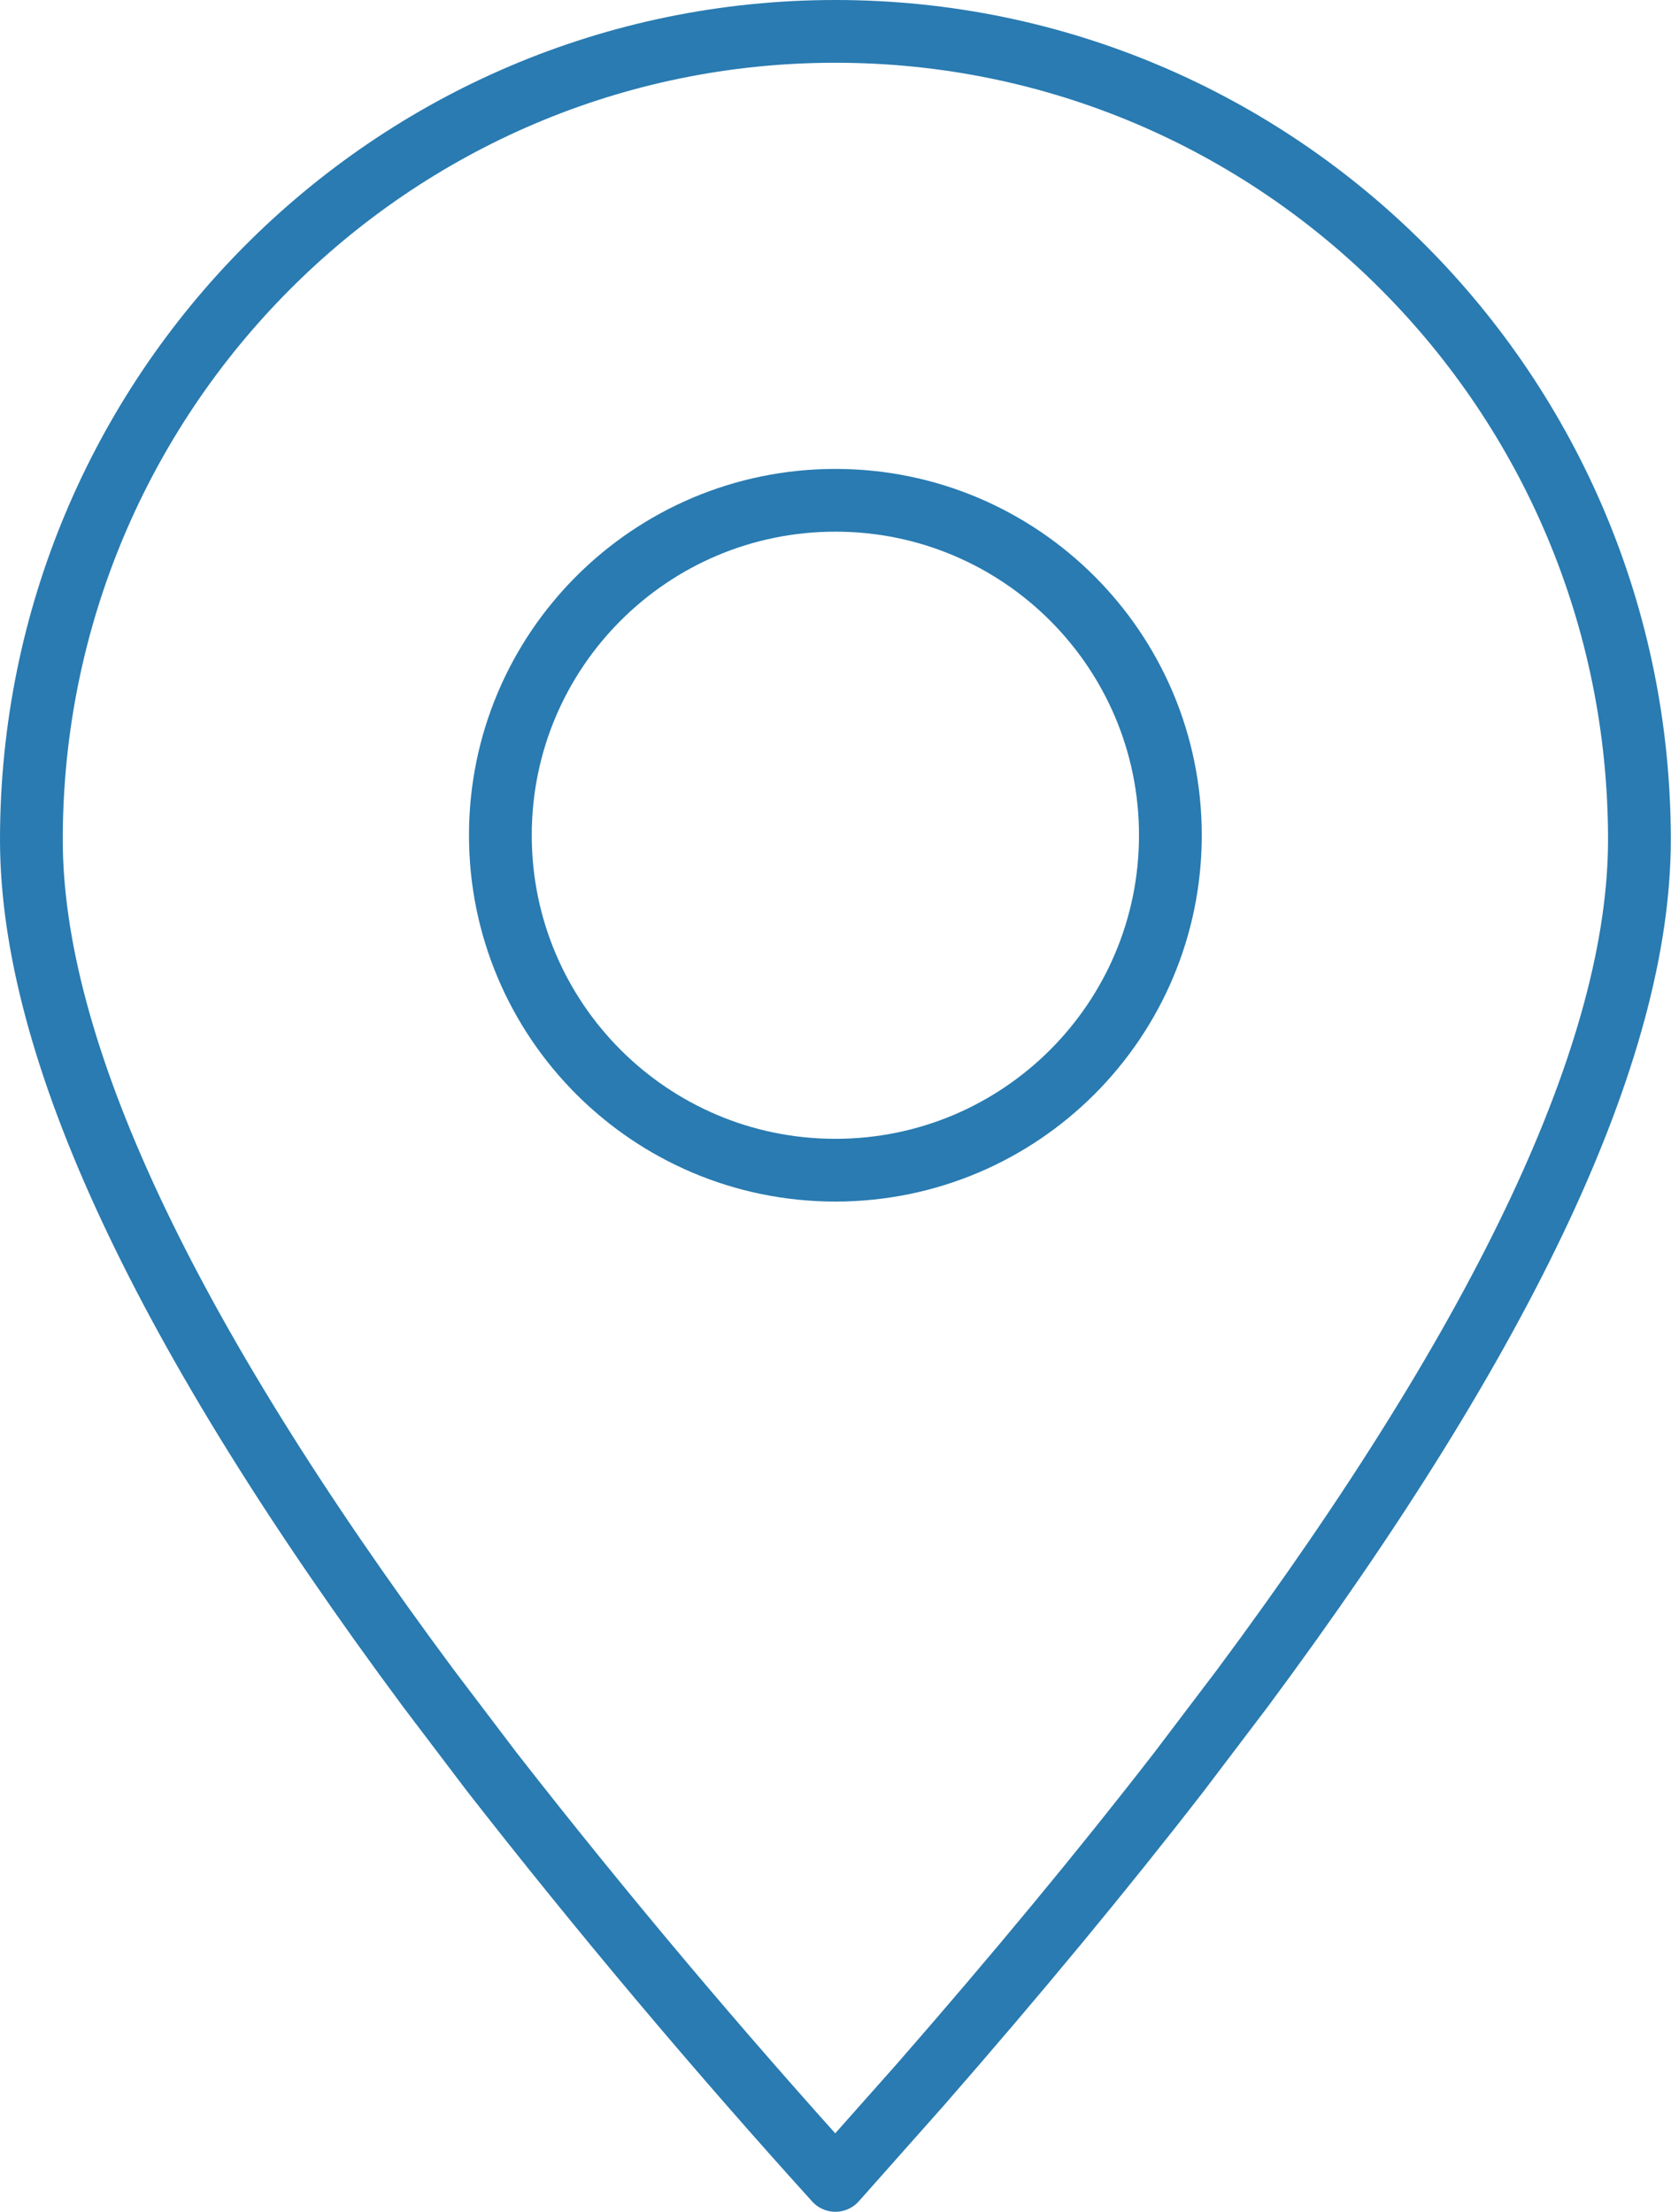
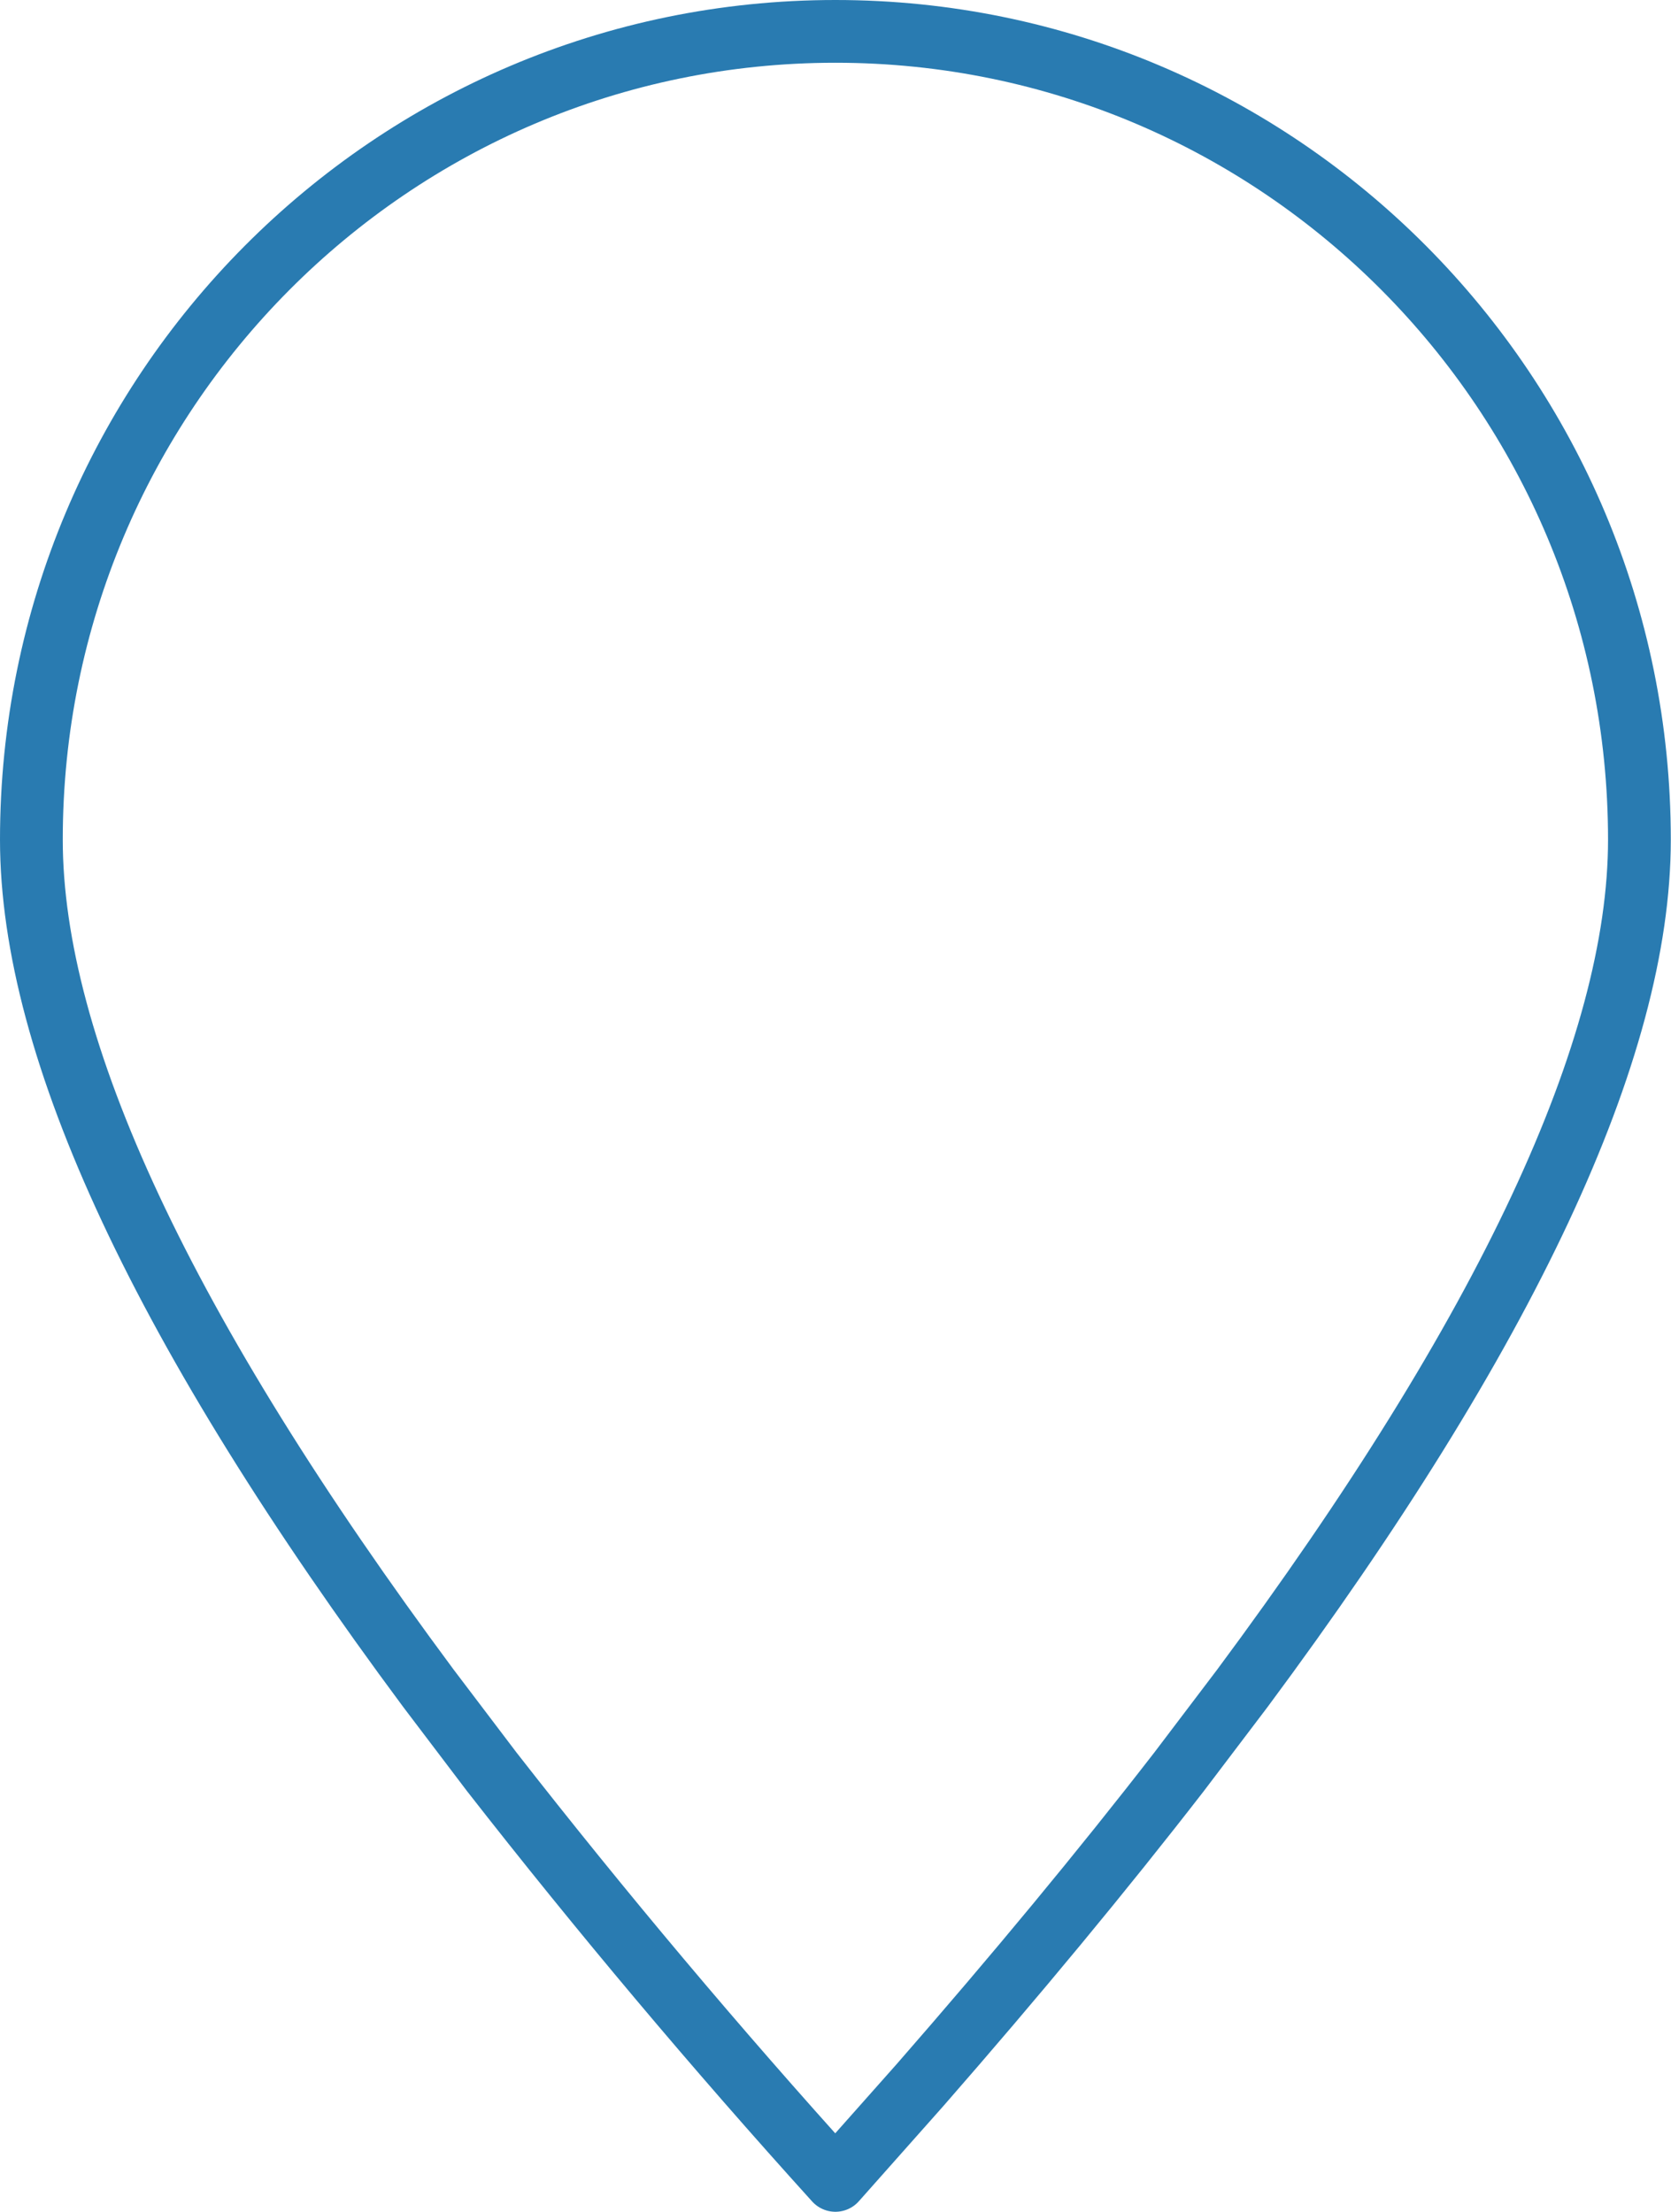
<svg xmlns="http://www.w3.org/2000/svg" width="213" height="282" viewBox="0 0 213 282" fill="none">
  <path fill-rule="evenodd" clip-rule="evenodd" d="M106.487 277.983L117.266 265.838C129.496 251.832 140.496 238.542 150.284 225.902L158.363 215.244C192.099 169.79 208.975 133.715 208.975 107.051C208.975 50.136 163.095 4 106.487 4C49.88 4 4 50.136 4 107.051C4 133.715 20.876 169.79 54.612 215.244L62.691 225.902C76.654 243.793 91.262 261.153 106.487 277.983Z" stroke="#297BB1" stroke-width="8" stroke-linecap="round" stroke-linejoin="round" />
-   <path d="M106.484 149.19C130.069 149.19 149.187 130.072 149.187 106.487C149.187 82.903 130.069 63.784 106.484 63.784C82.9 63.784 63.781 82.903 63.781 106.487C63.781 130.072 82.9 149.19 106.484 149.19Z" stroke="#297BB1" stroke-width="8" stroke-linecap="round" stroke-linejoin="round" />
</svg>